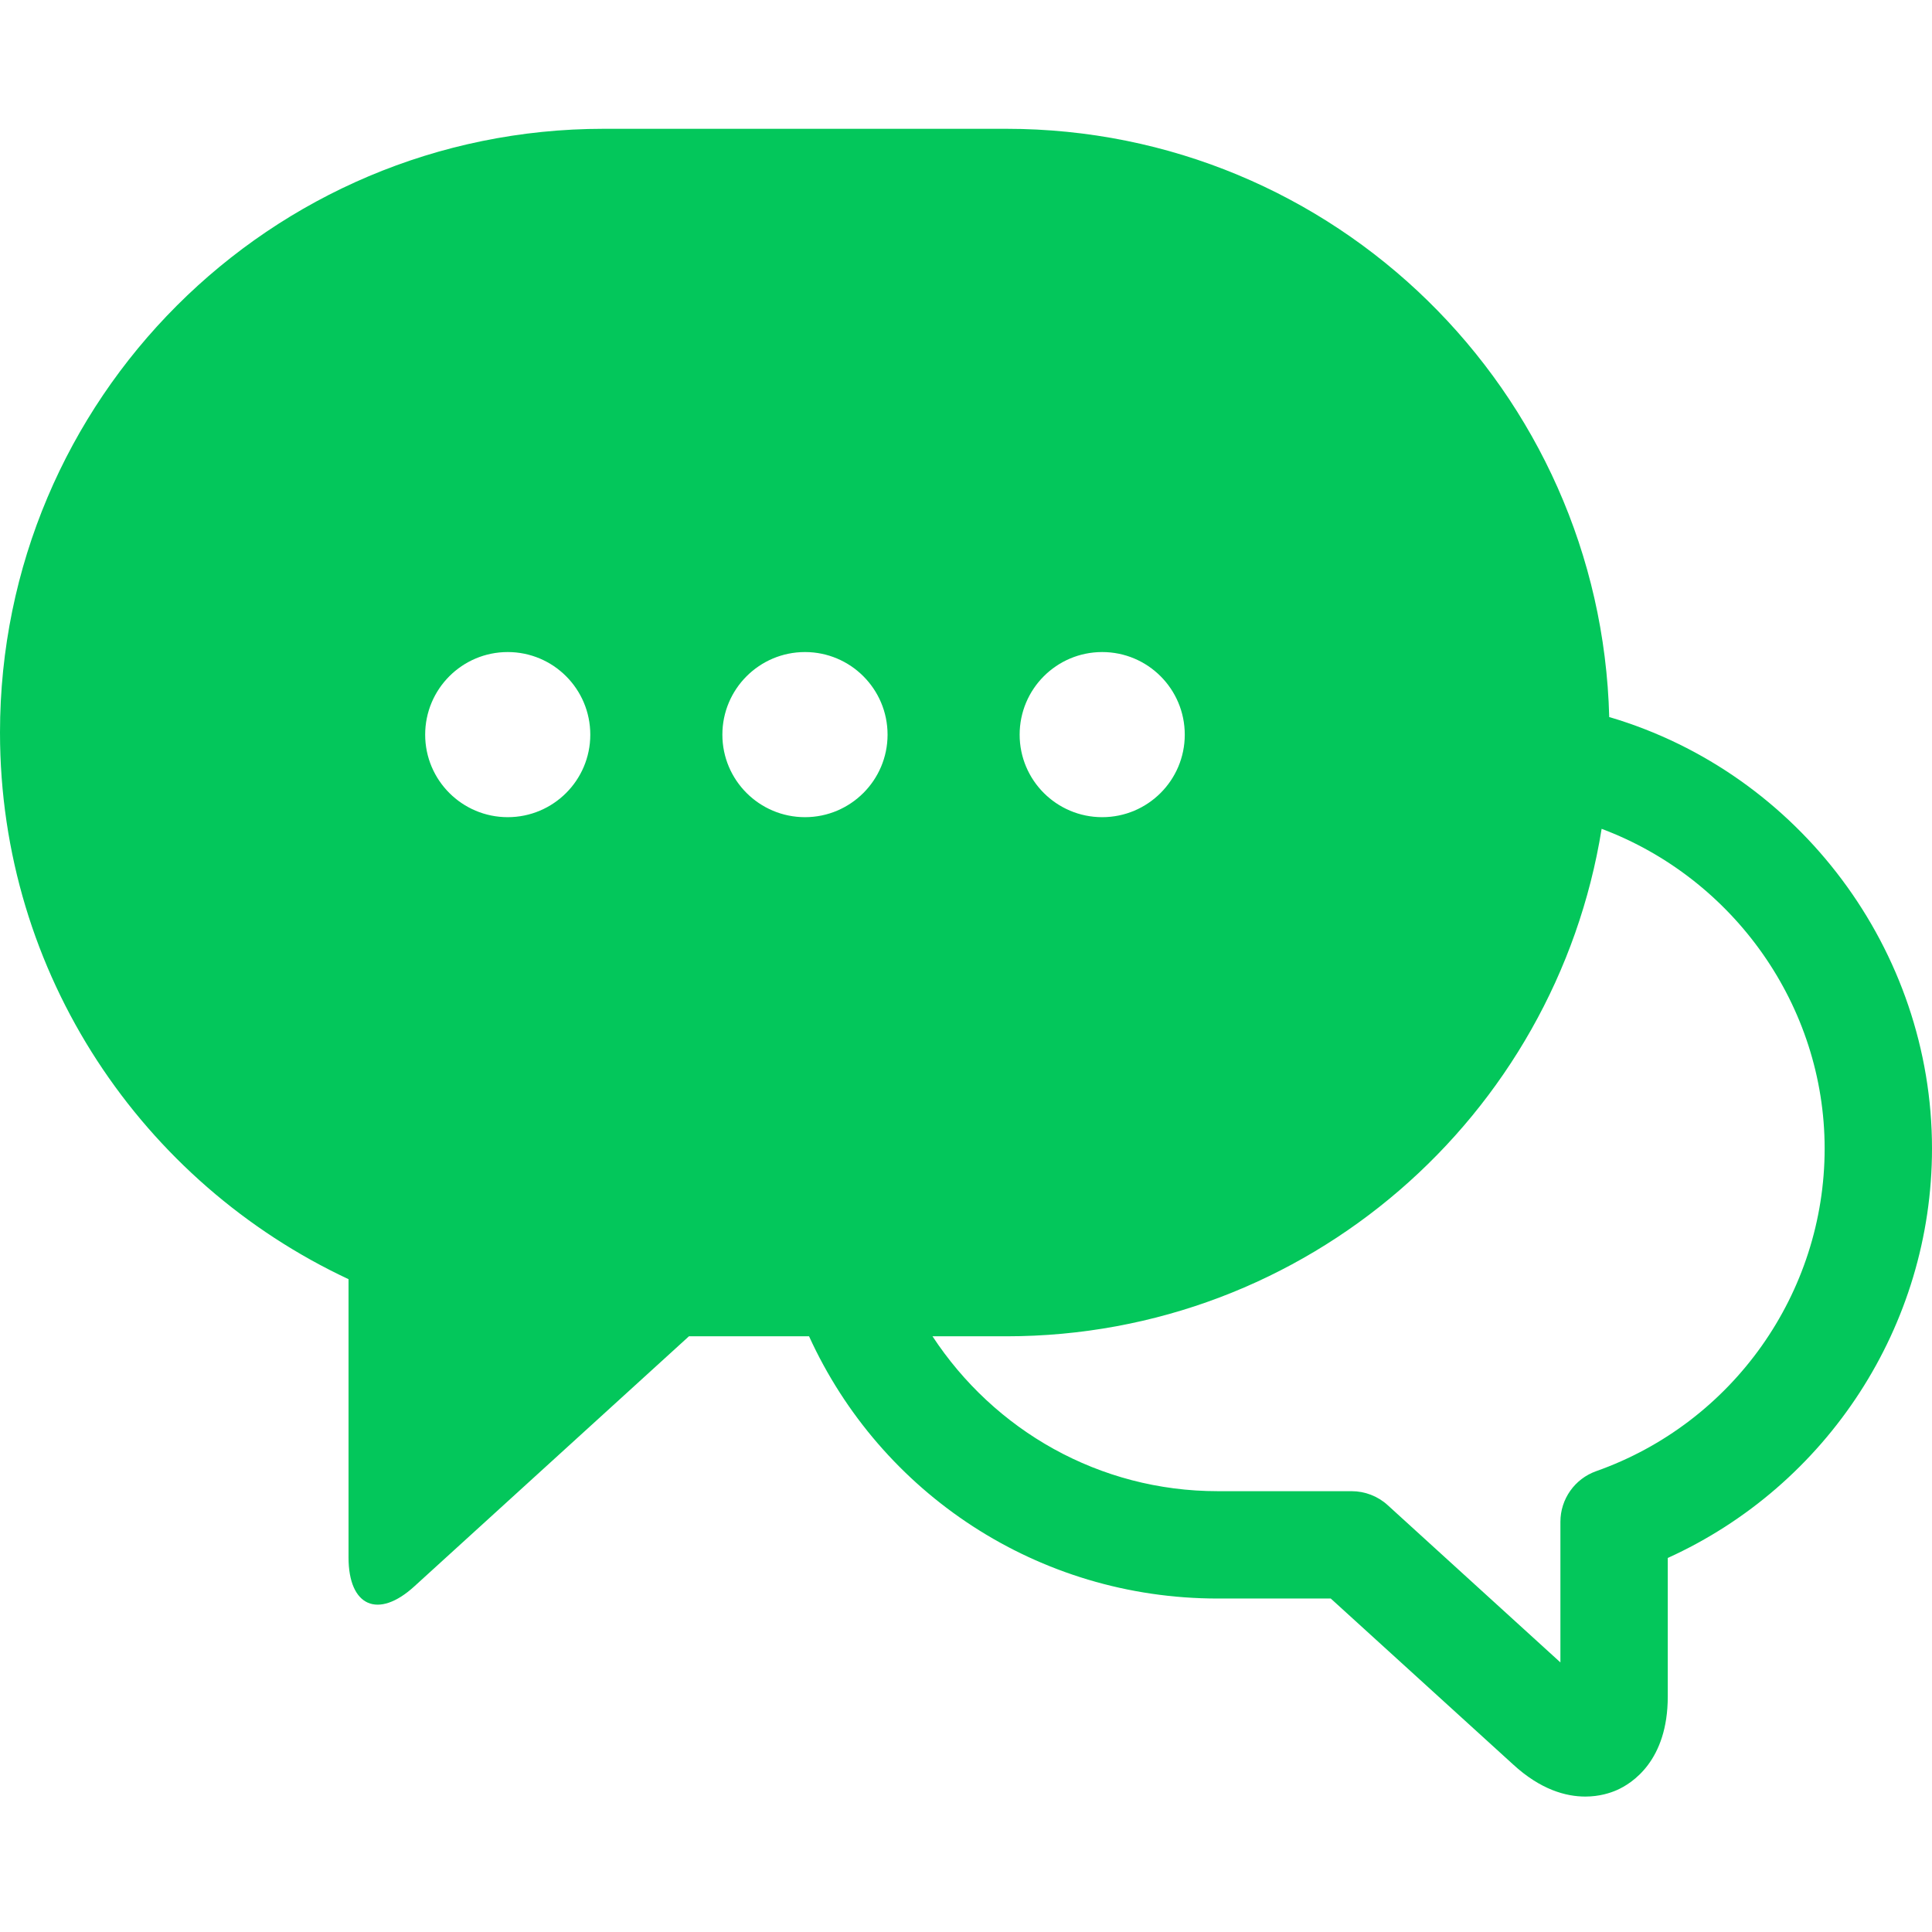
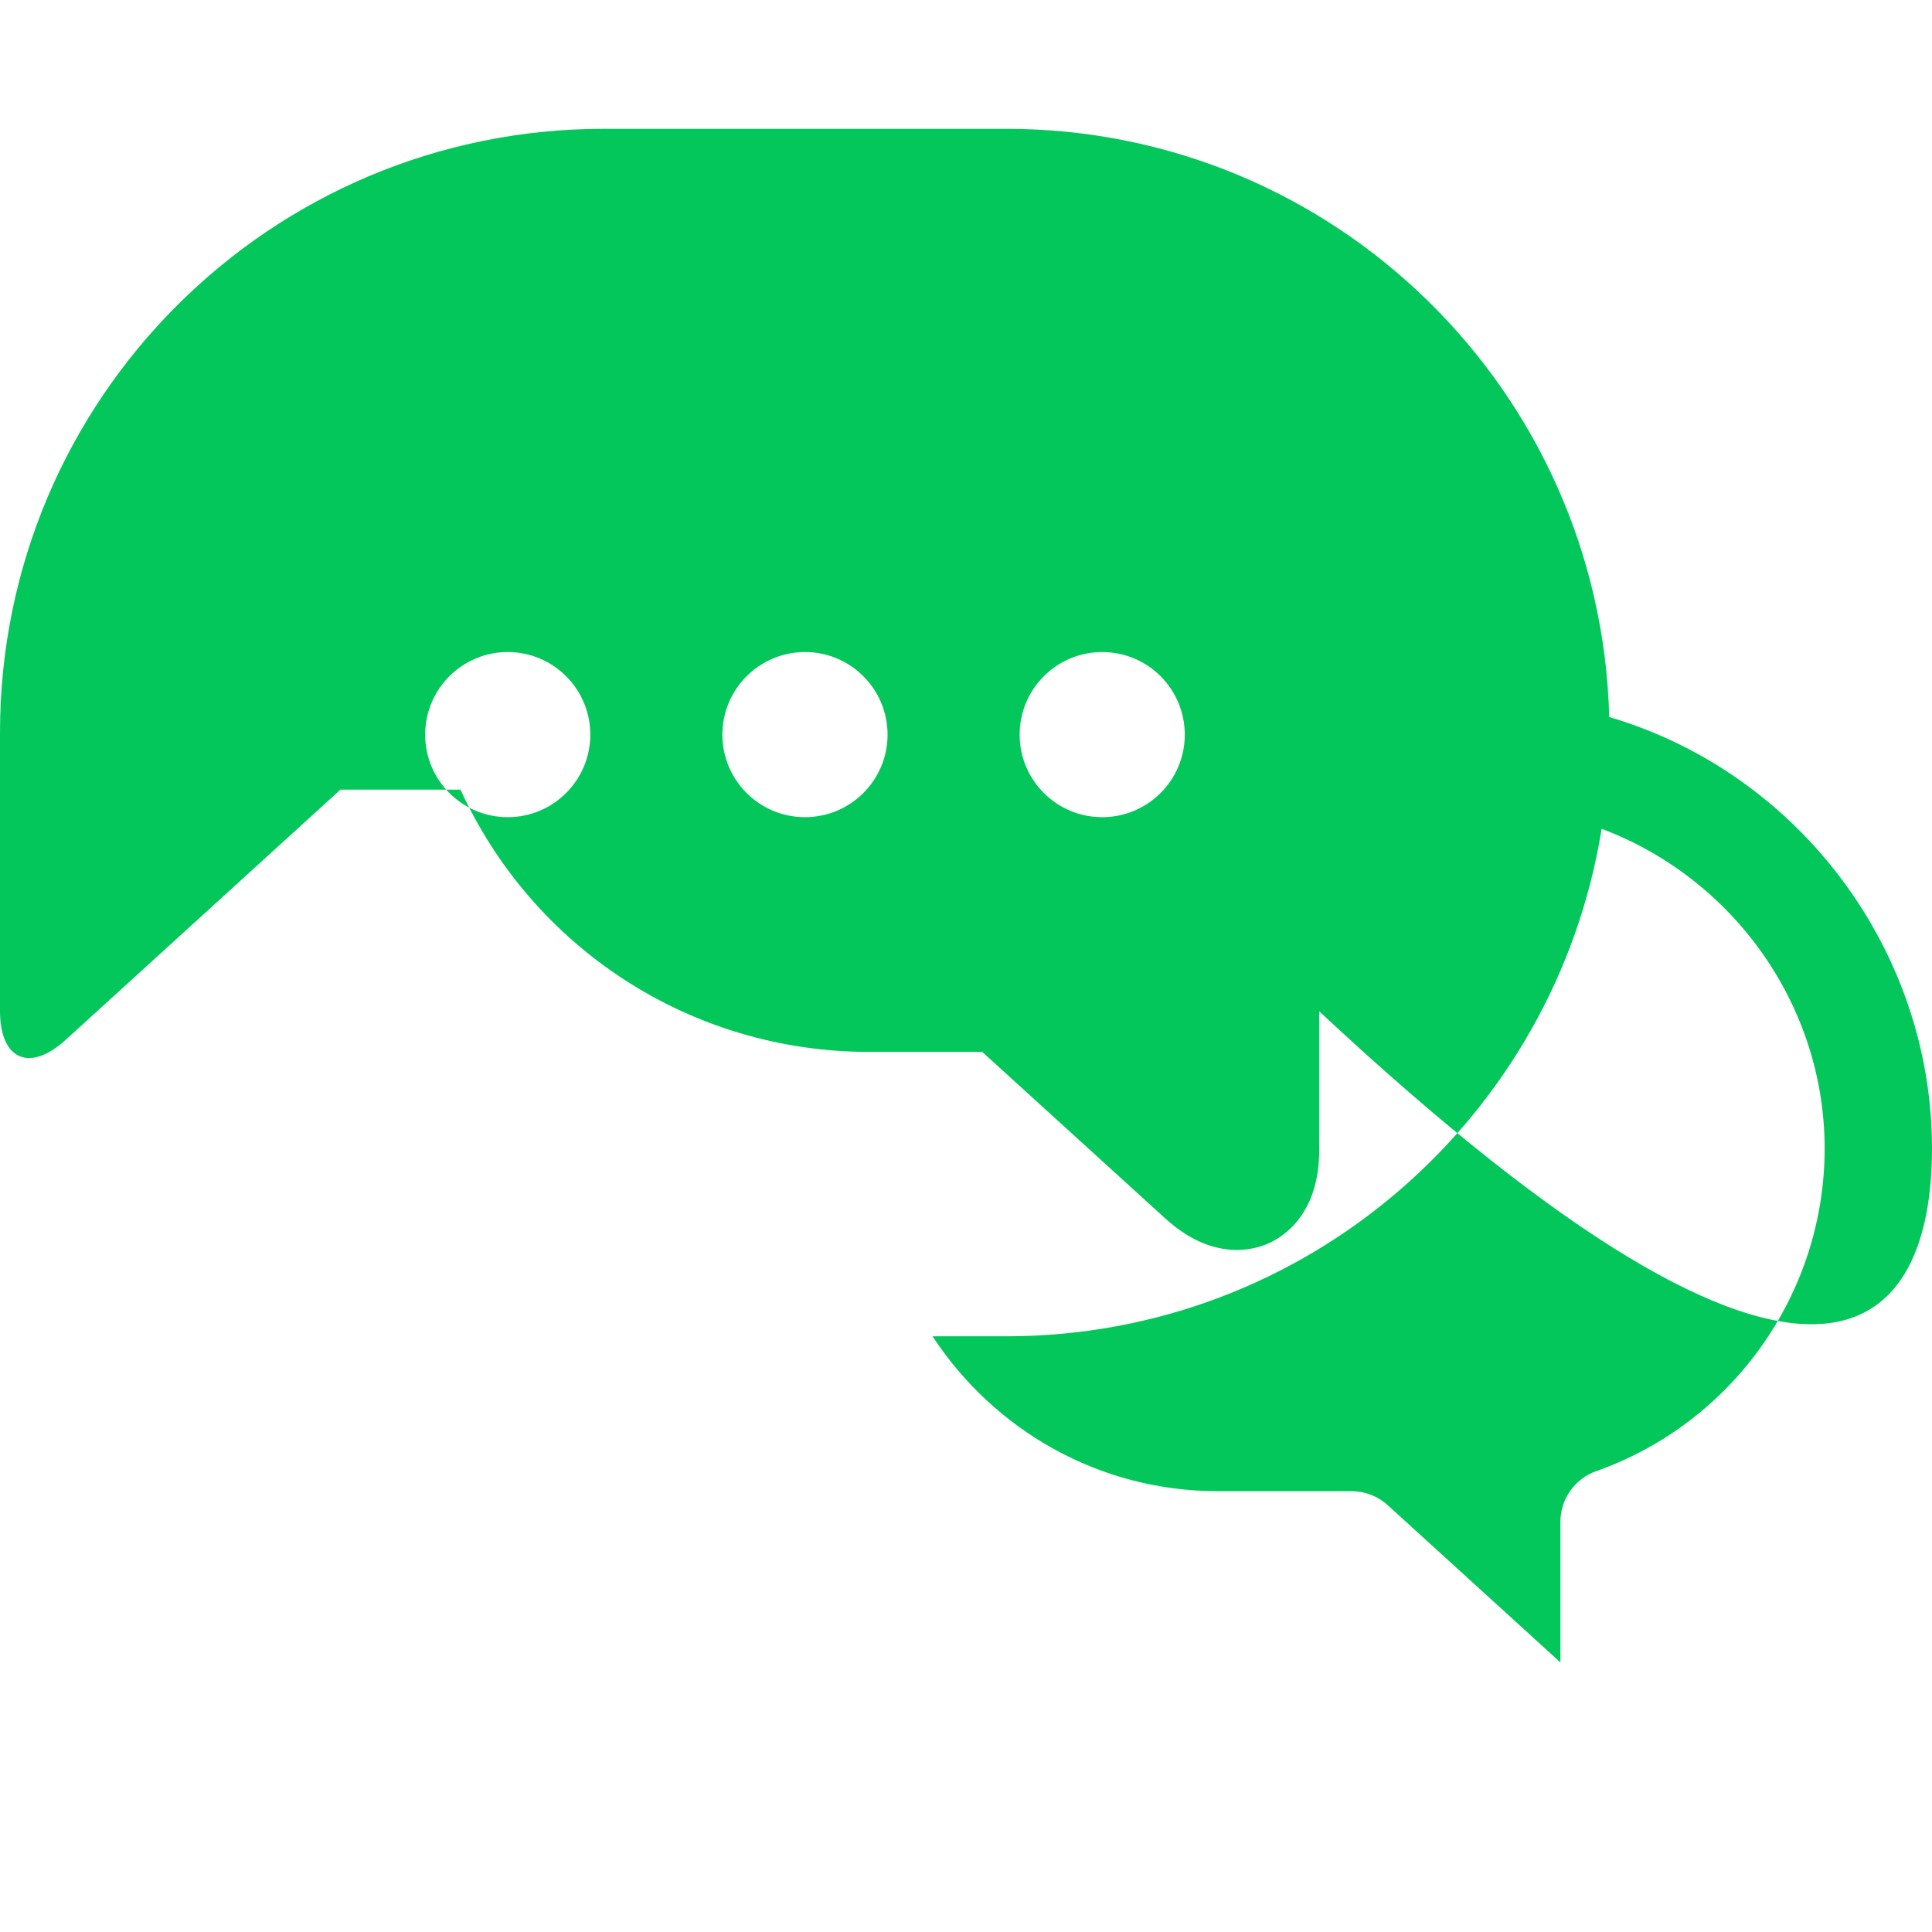
<svg xmlns="http://www.w3.org/2000/svg" width="30" height="30" viewBox="0 0 30 30">
  <g fill="none" fill-rule="evenodd">
    <g fill="#03C75B" fill-rule="nonzero">
      <g>
        <g>
-           <path d="M24.786 20.844c-.333.118-.556.433-.556.786v2.184l-2.682-2.442c-.153-.14-.354-.217-.561-.217H18.91c-1.844 0-3.473-.947-4.43-2.405h1.145c4.668 0 8.527-3.415 9.245-7.88 2.052.77 3.463 2.75 3.463 4.964 0 2.246-1.425 4.26-3.547 5.01M17.115 8.125c.708 0 1.282.574 1.282 1.283 0 .707-.574 1.281-1.282 1.281-.708 0-1.282-.574-1.282-1.281 0-.709.574-1.283 1.282-1.283M12.5 10.689c-.708 0-1.283-.574-1.283-1.281 0-.709.575-1.283 1.283-1.283.707 0 1.282.574 1.282 1.283 0 .707-.575 1.281-1.282 1.281m-4.616 0c-.708 0-1.282-.574-1.282-1.281 0-.709.574-1.283 1.282-1.283.708 0 1.282.574 1.282 1.283 0 .707-.574 1.281-1.282 1.281m17.114-1.552l-.01-.001C24.858 4.07 20.721 0 15.625 0h-6.25C4.197 0 0 4.197 0 9.375c0 3.76 2.217 6.993 5.412 8.488v4.321c0 .761.46.963 1.023.448l4.263-3.882h1.865c1.112 2.438 3.553 4.072 6.347 4.072h1.754l2.831 2.576c.427.393.82.499 1.122.499.218 0 .388-.056.488-.1.238-.105.792-.456.792-1.454v-2.151C28.374 21.068 30 18.584 30 15.834c0-3.07-2.057-5.825-5.002-6.697" transform="translate(-322 -674) translate(309 661) translate(13 13) translate(0 2)" />
+           <path d="M24.786 20.844c-.333.118-.556.433-.556.786v2.184l-2.682-2.442c-.153-.14-.354-.217-.561-.217H18.91c-1.844 0-3.473-.947-4.43-2.405h1.145c4.668 0 8.527-3.415 9.245-7.88 2.052.77 3.463 2.75 3.463 4.964 0 2.246-1.425 4.26-3.547 5.01M17.115 8.125c.708 0 1.282.574 1.282 1.283 0 .707-.574 1.281-1.282 1.281-.708 0-1.282-.574-1.282-1.281 0-.709.574-1.283 1.282-1.283M12.5 10.689c-.708 0-1.283-.574-1.283-1.281 0-.709.575-1.283 1.283-1.283.707 0 1.282.574 1.282 1.283 0 .707-.575 1.281-1.282 1.281m-4.616 0c-.708 0-1.282-.574-1.282-1.281 0-.709.574-1.283 1.282-1.283.708 0 1.282.574 1.282 1.283 0 .707-.574 1.281-1.282 1.281m17.114-1.552l-.01-.001C24.858 4.07 20.721 0 15.625 0h-6.25C4.197 0 0 4.197 0 9.375v4.321c0 .761.46.963 1.023.448l4.263-3.882h1.865c1.112 2.438 3.553 4.072 6.347 4.072h1.754l2.831 2.576c.427.393.82.499 1.122.499.218 0 .388-.056.488-.1.238-.105.792-.456.792-1.454v-2.151C28.374 21.068 30 18.584 30 15.834c0-3.07-2.057-5.825-5.002-6.697" transform="translate(-322 -674) translate(309 661) translate(13 13) translate(0 2)" />
        </g>
      </g>
    </g>
  </g>
</svg>